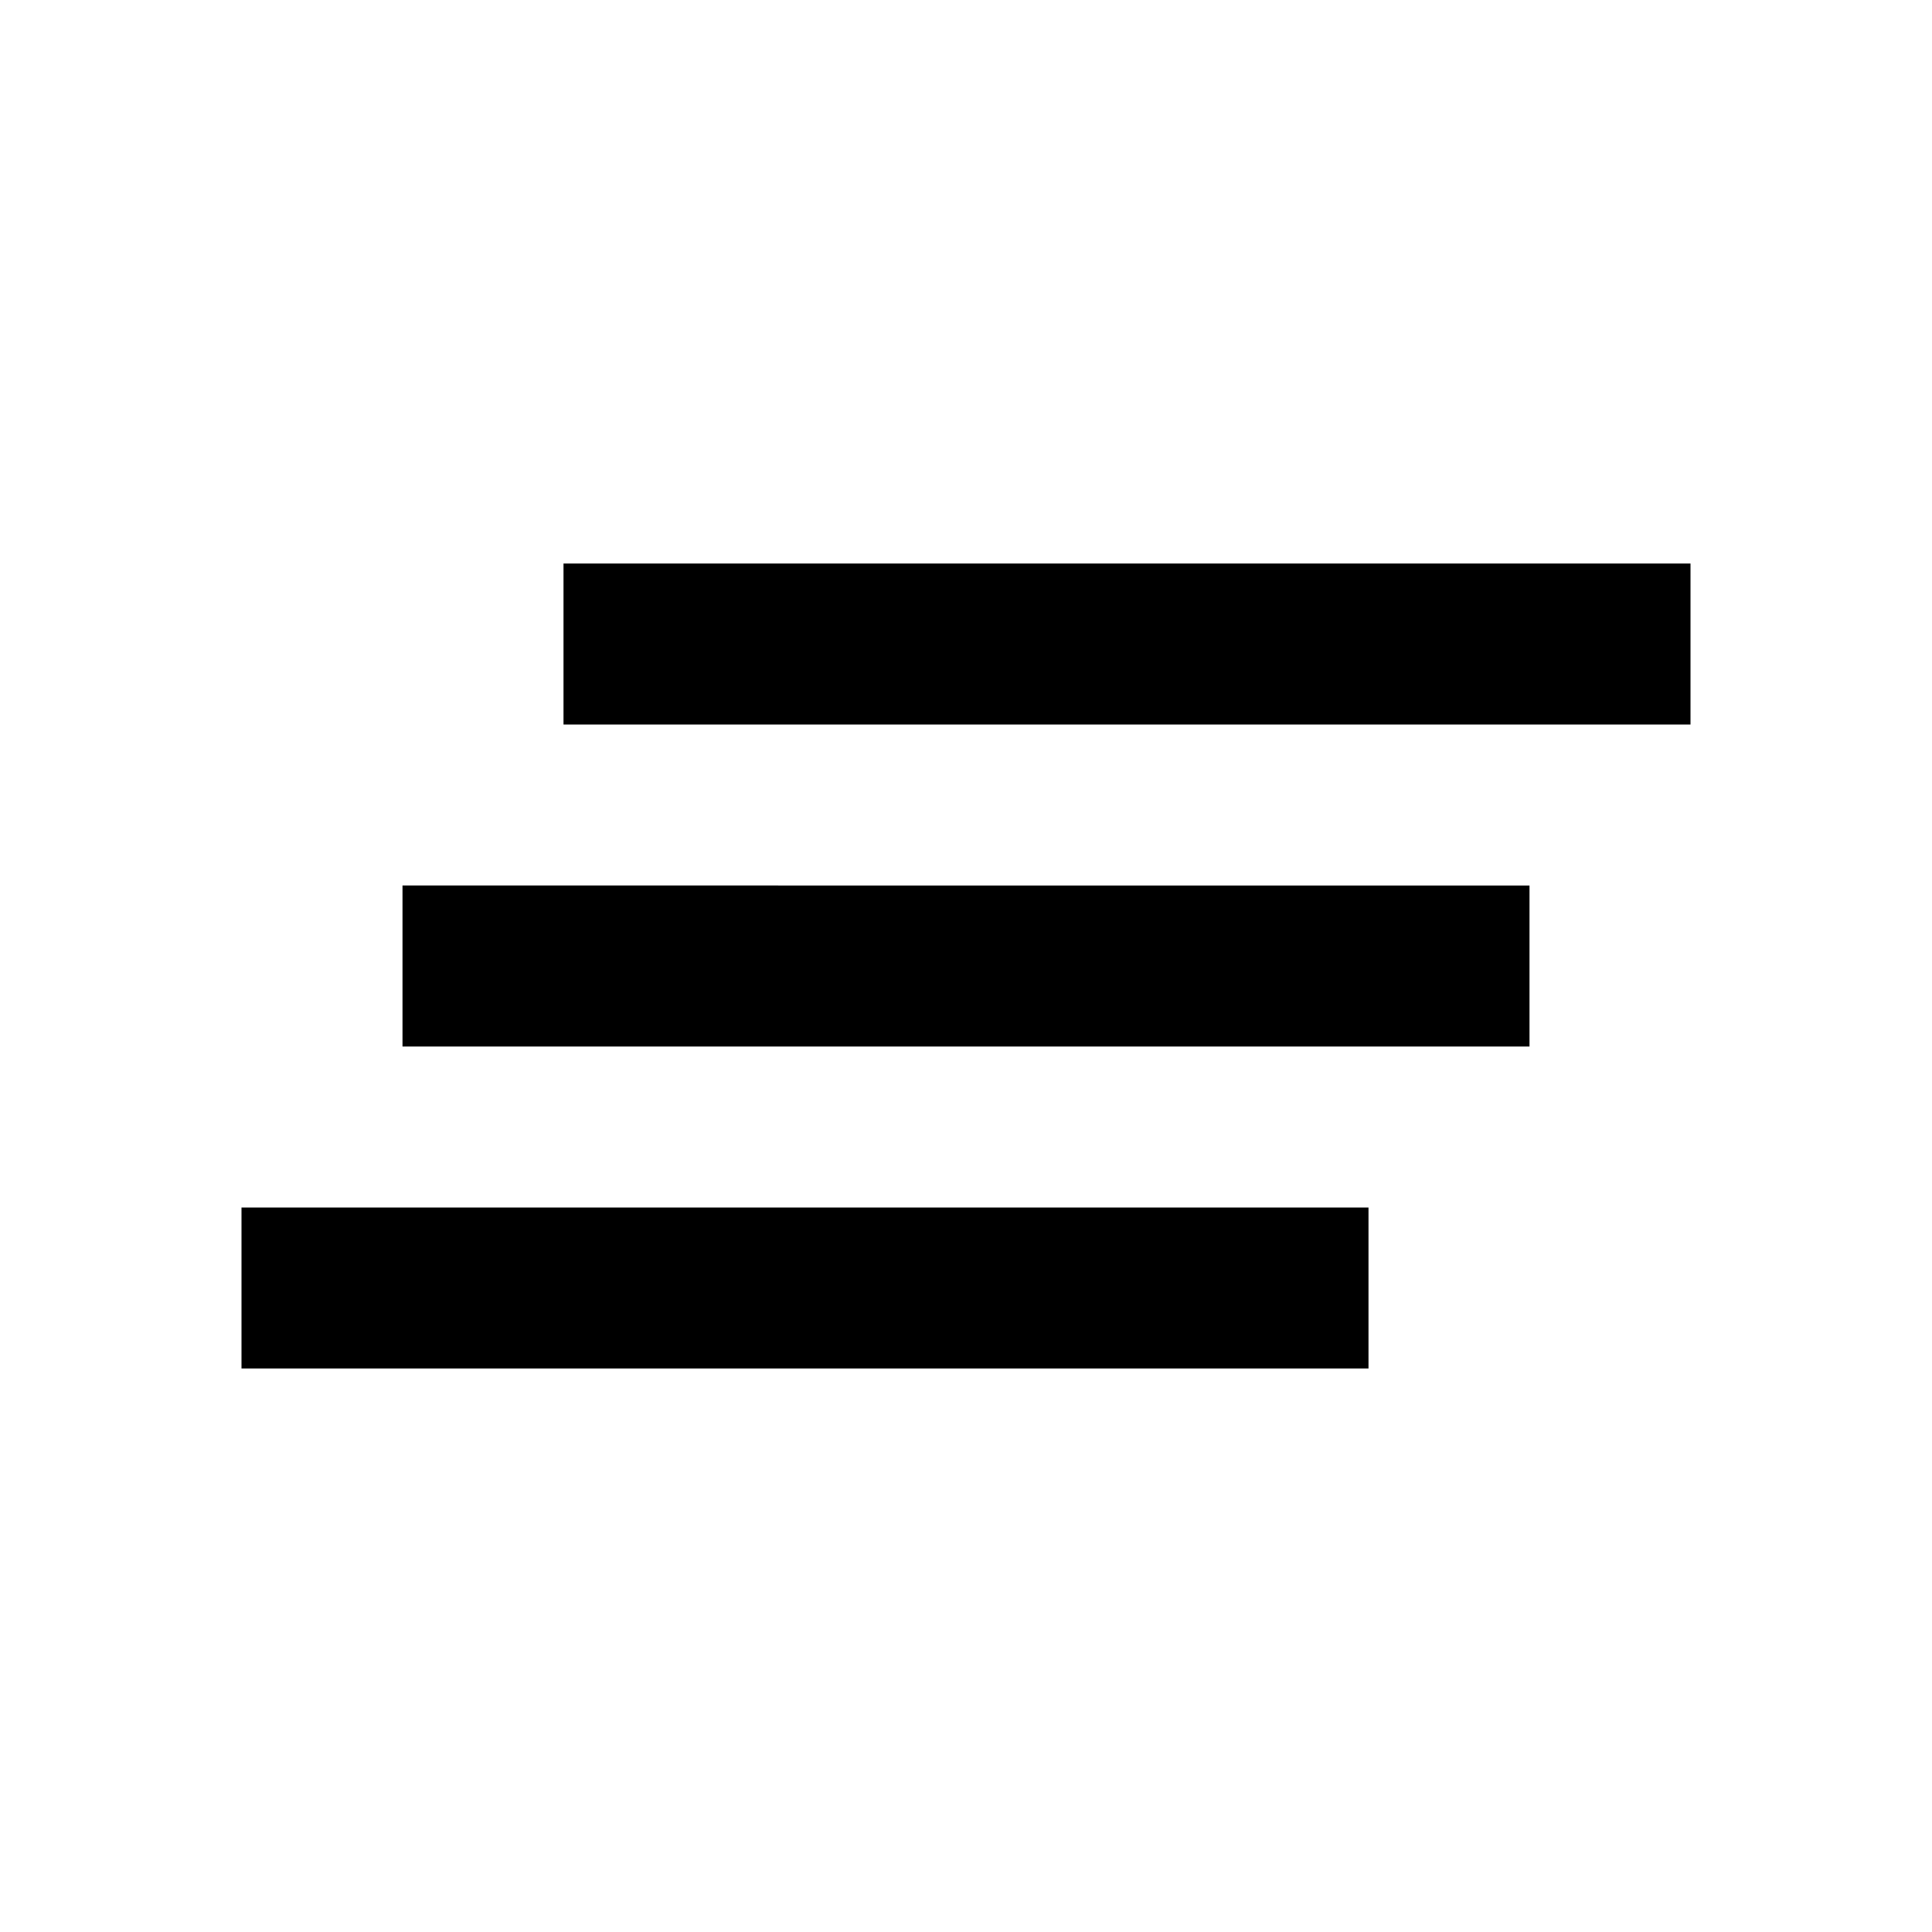
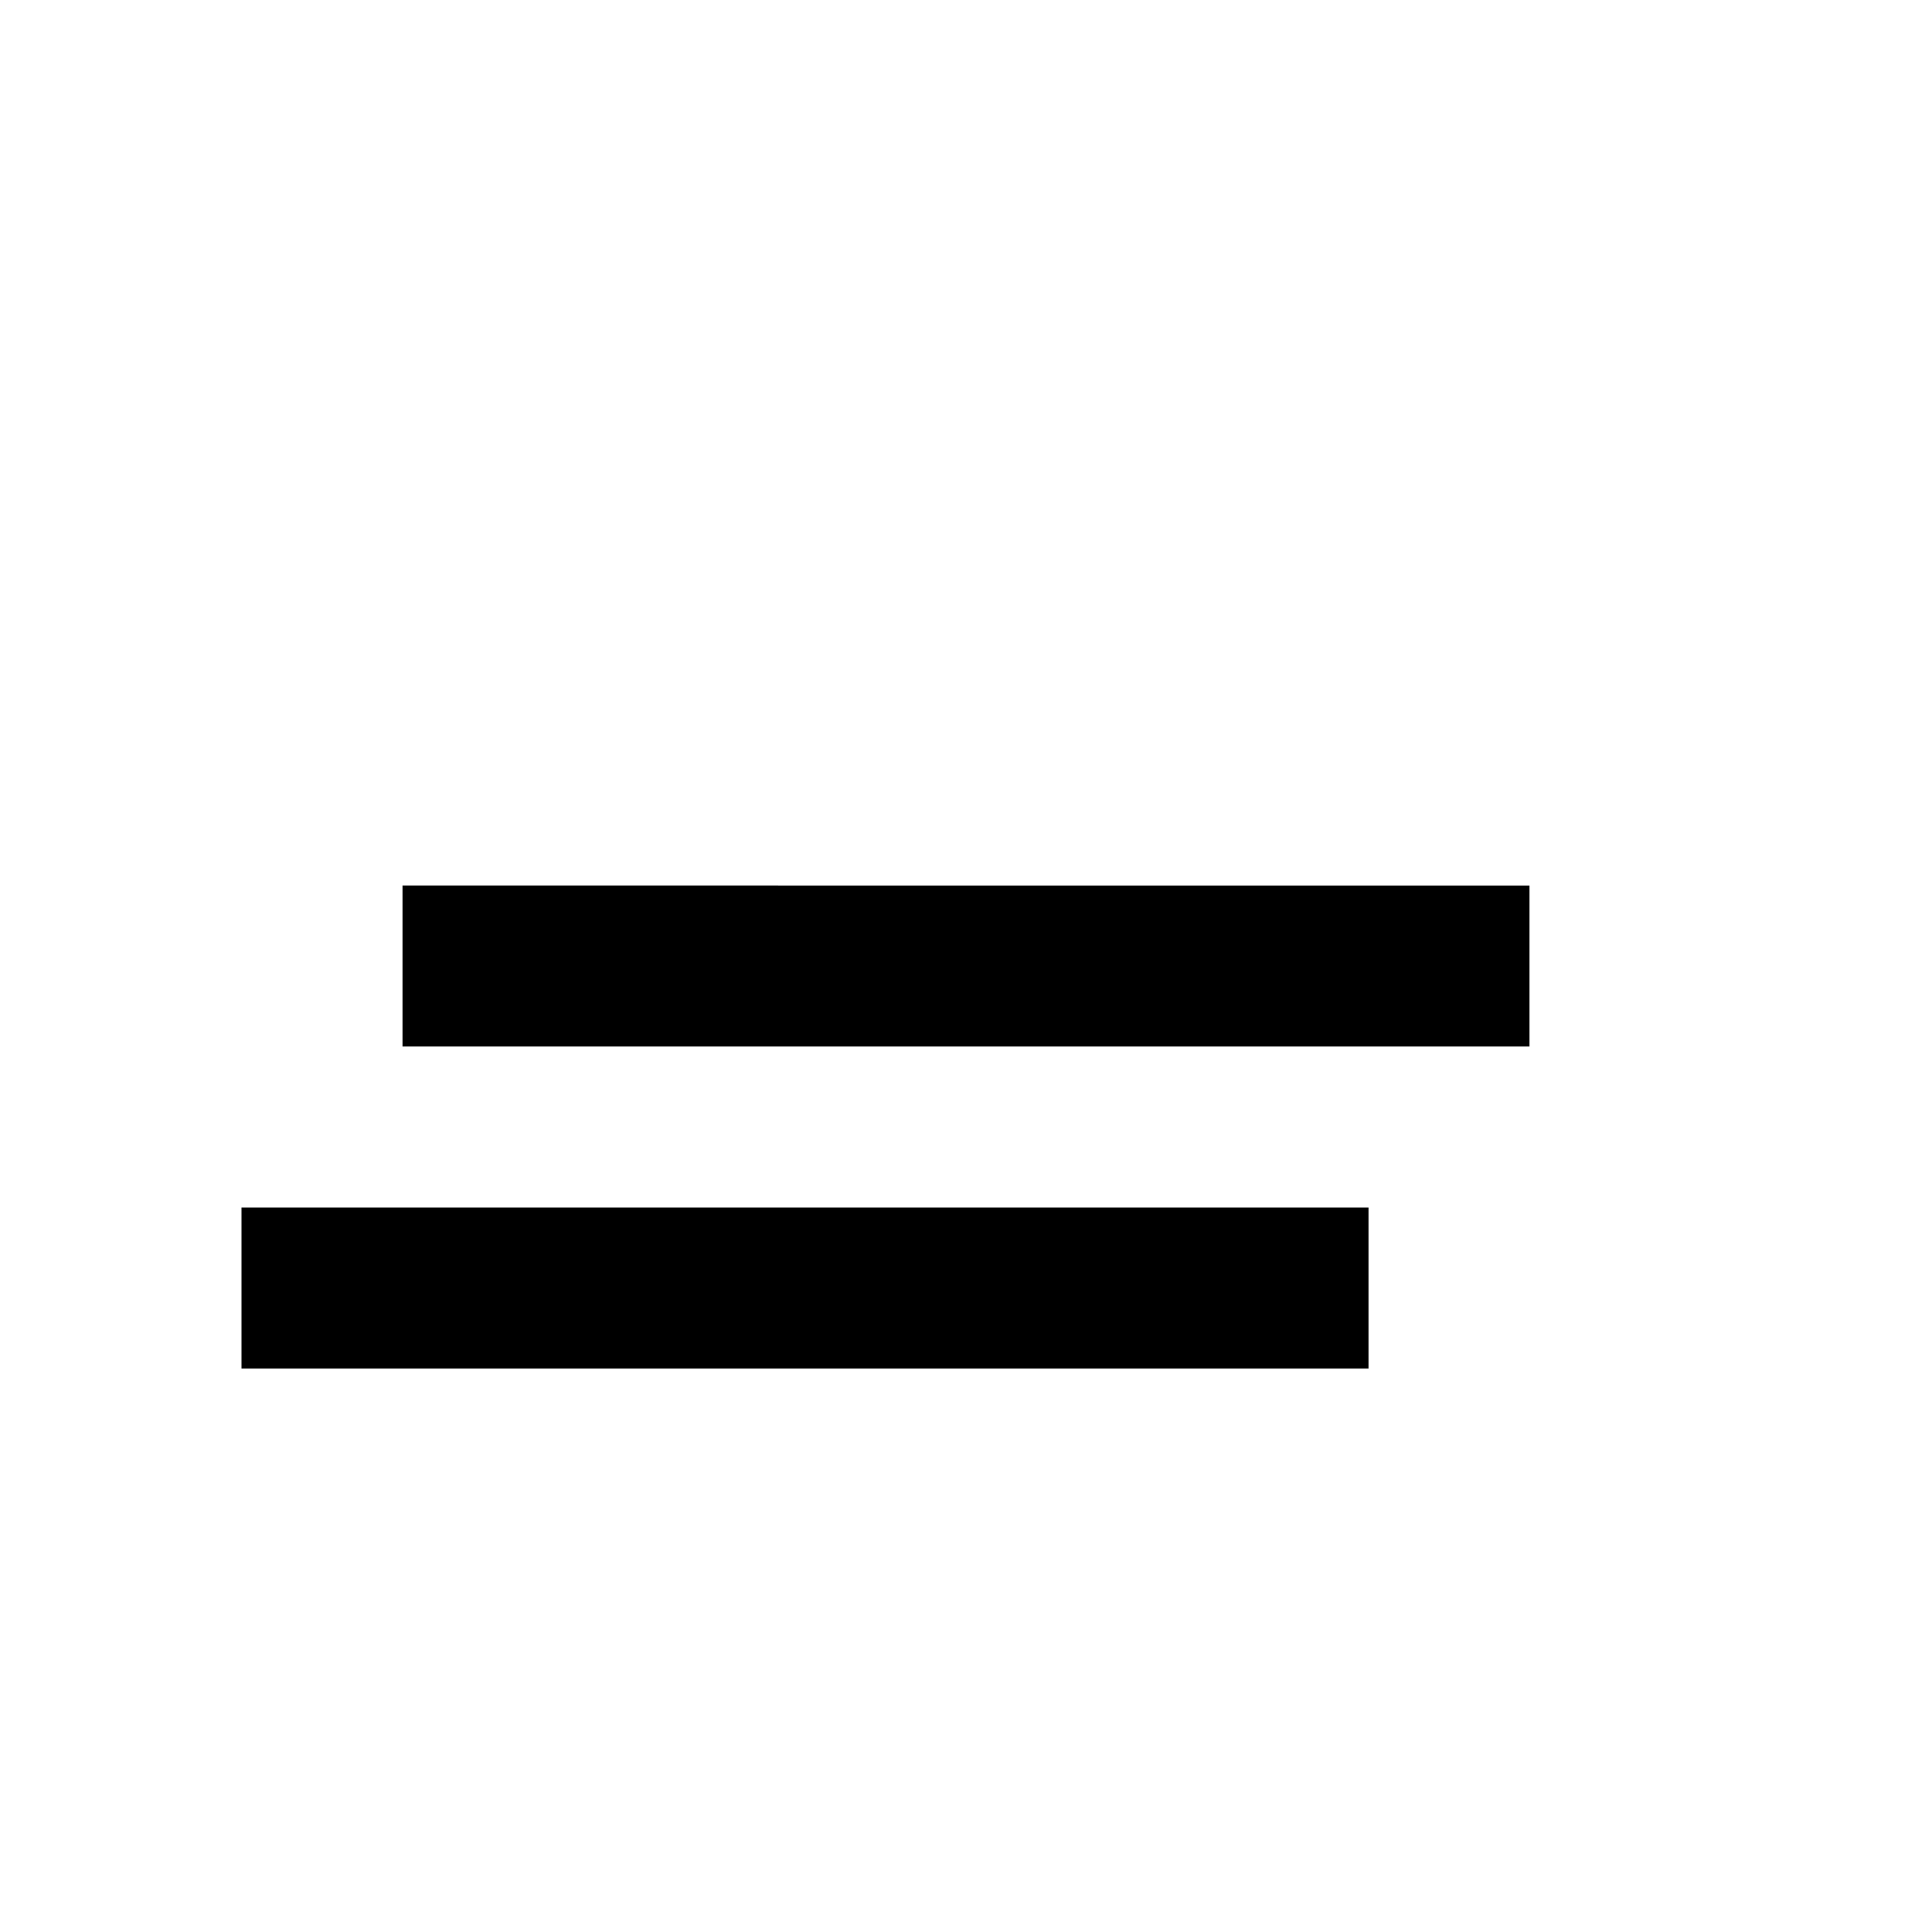
<svg xmlns="http://www.w3.org/2000/svg" width="800" height="800" viewBox="0 0 24 24">
-   <path fill="currentColor" d="M5 13h14v-2H5m-2 6h14v-2H3m4-8v2h14V7" />
+   <path fill="currentColor" d="M5 13h14v-2H5m-2 6h14v-2H3m4-8v2V7" />
</svg>